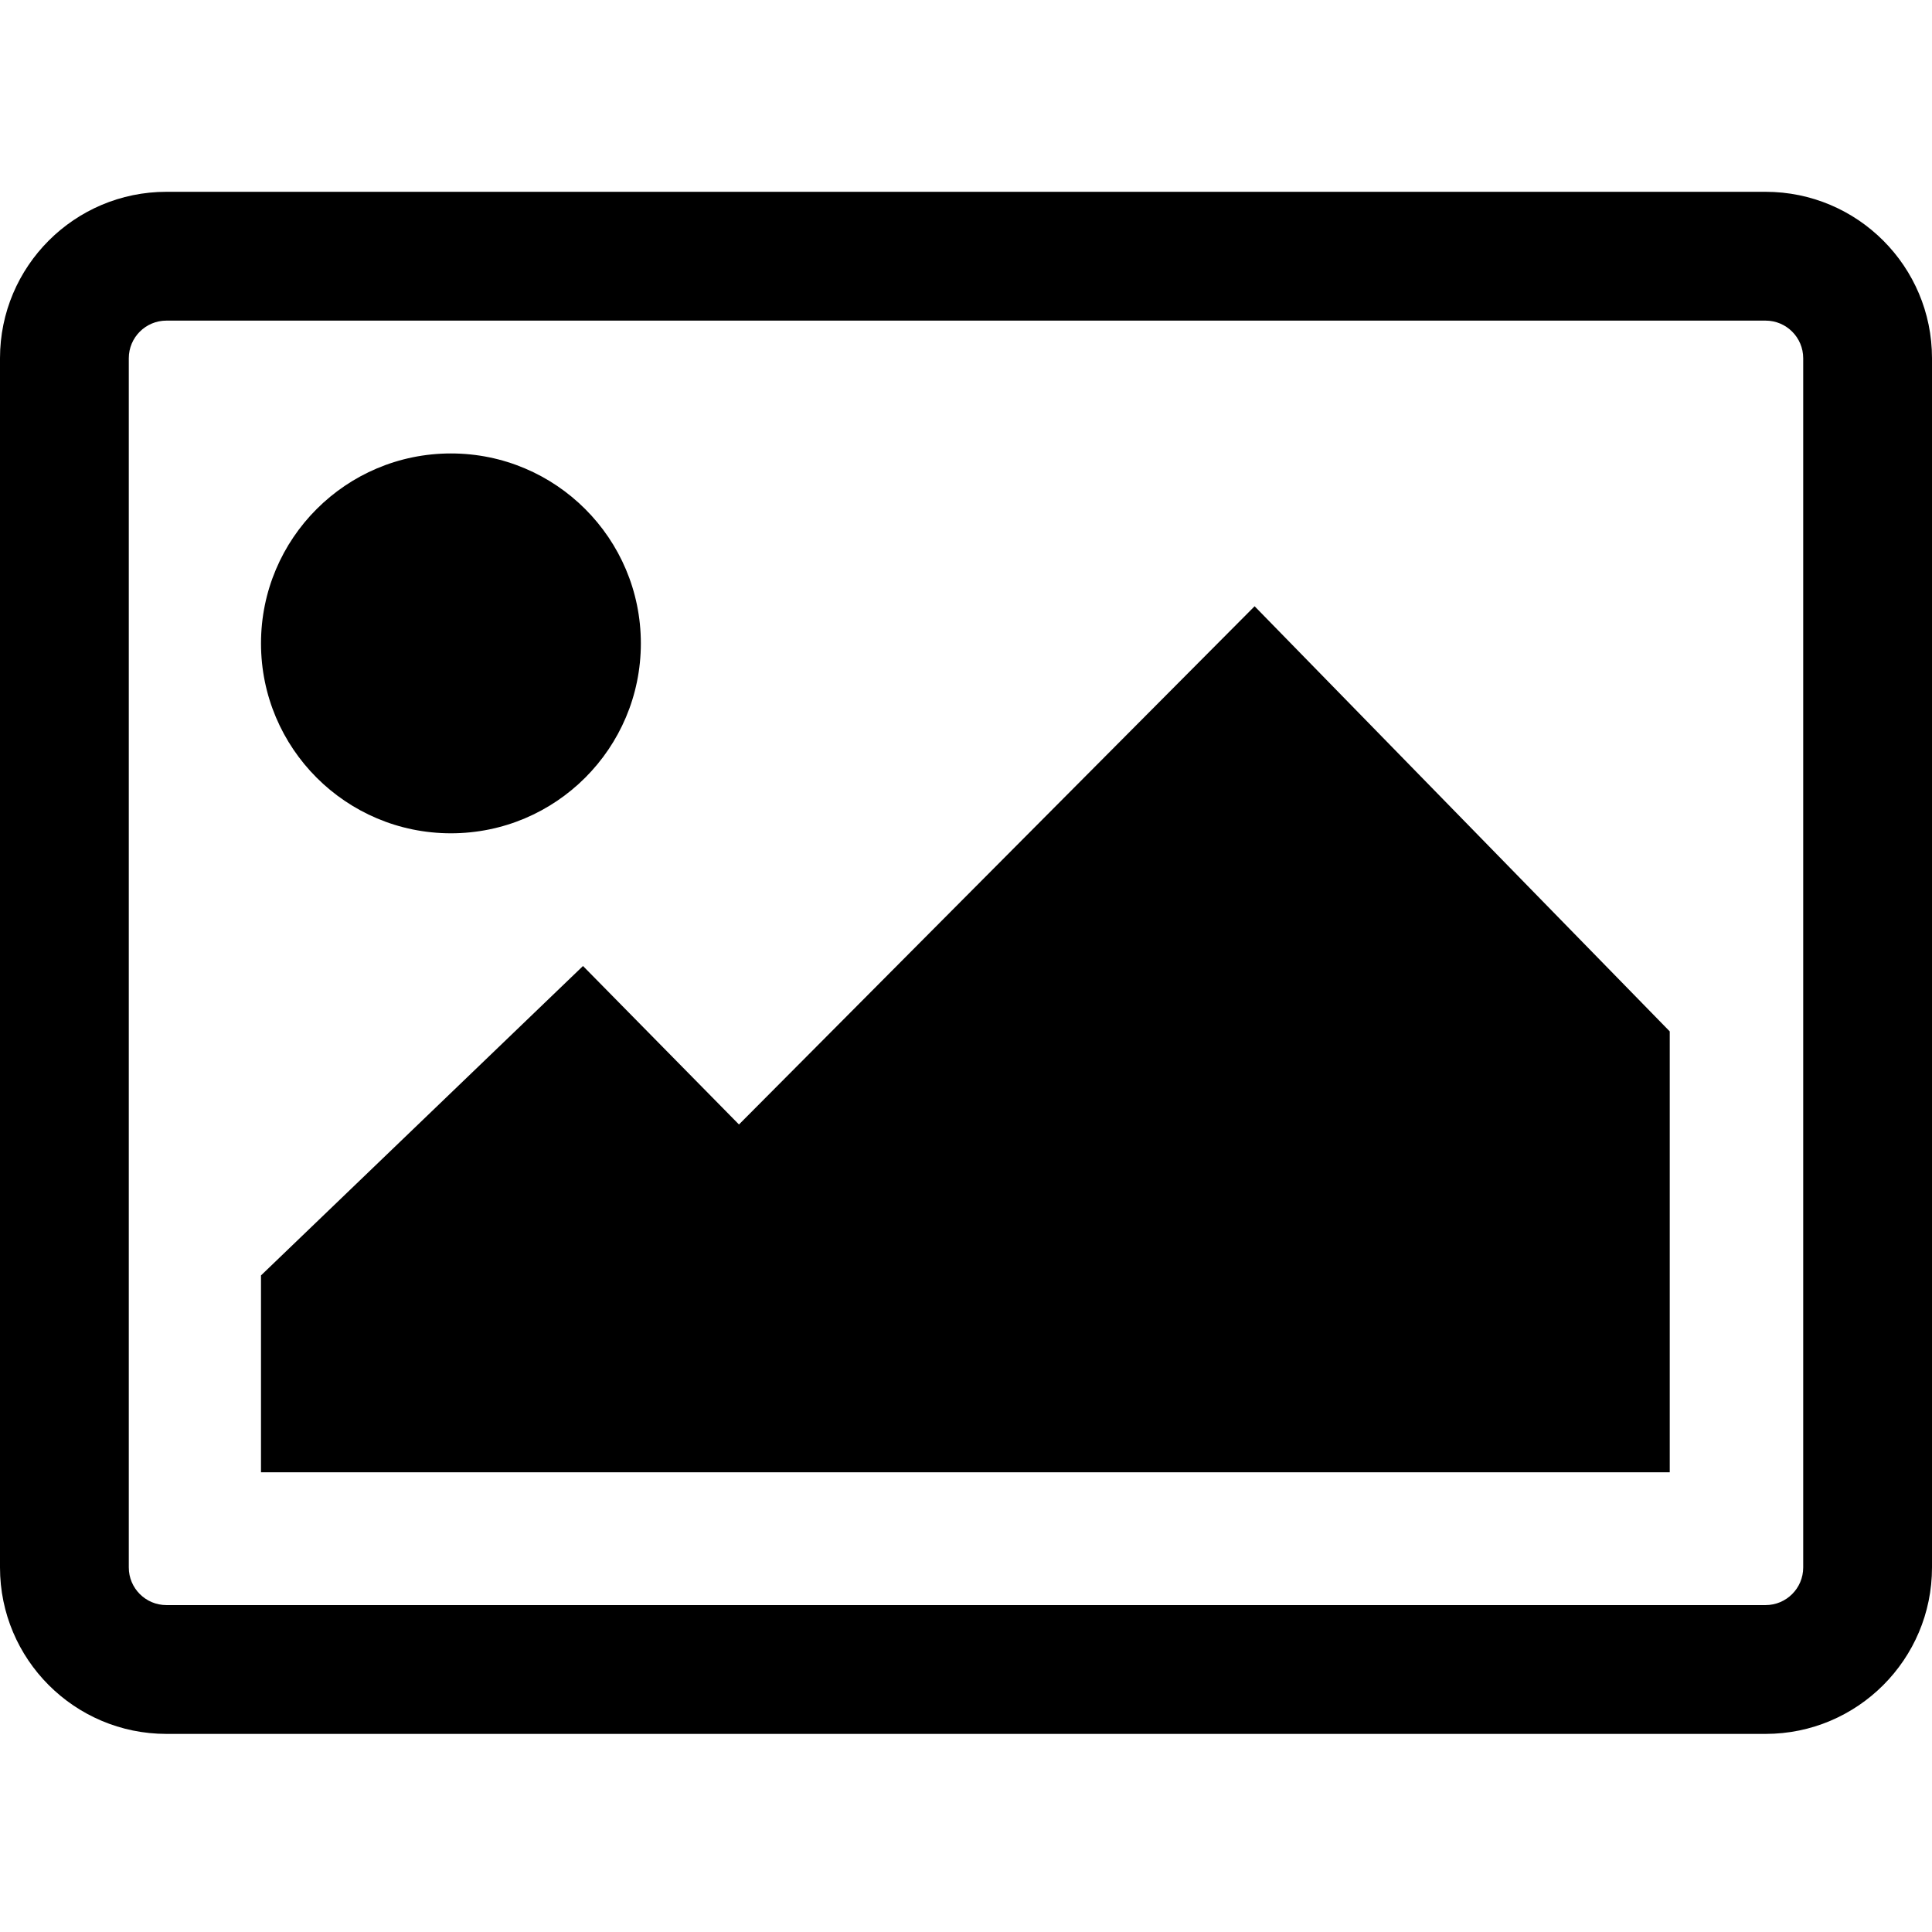
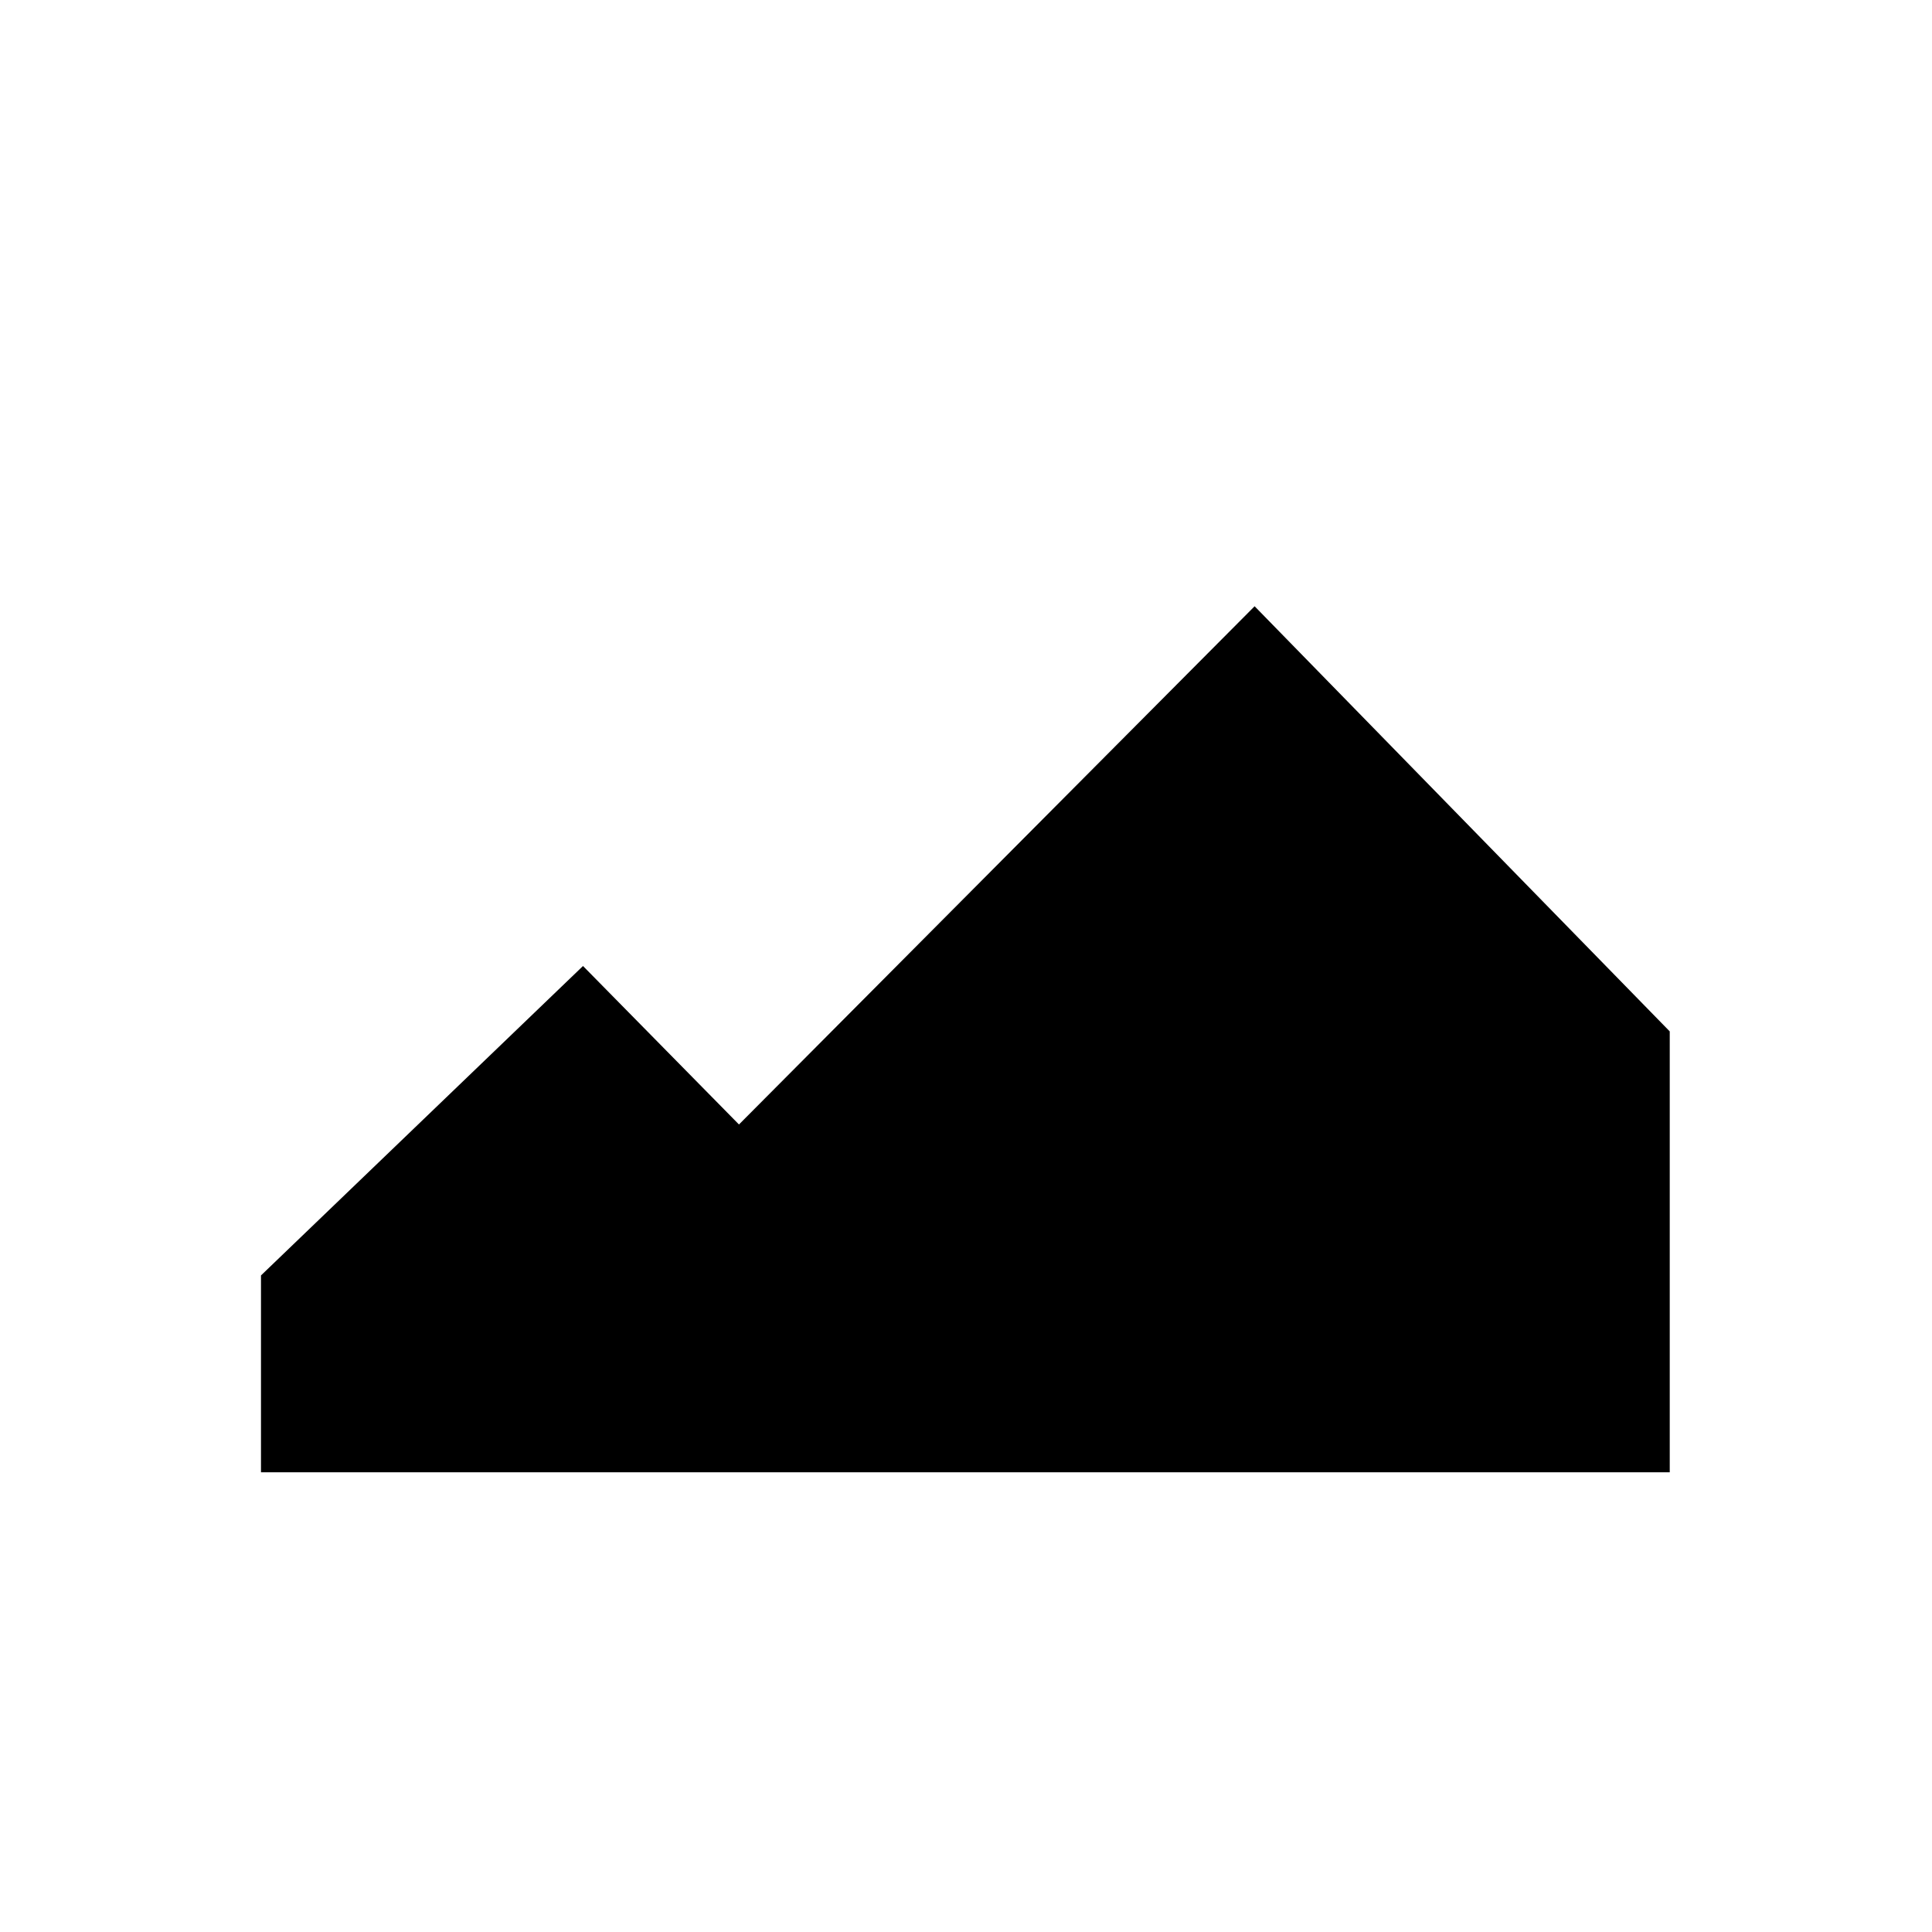
<svg xmlns="http://www.w3.org/2000/svg" width="125" height="125" viewBox="0 0 125 125" version="1.1" xml:space="preserve" style="fill-rule:evenodd;clip-rule:evenodd;stroke-linejoin:round;stroke-miterlimit:2;">
-   <circle cx="29.175" cy="41.626" r="12.288" />
  <path d="M37.72,62.5l-20.834,20.02l0,12.736l91.146,-0l0,-28.524l-26.859,-27.507l-33.362,33.529" />
-   <path d="M125,23.177l0,78.239c0,5.942 -4.824,10.767 -10.767,10.767l-103.466,-0c-5.943,-0 -10.767,-4.825 -10.767,-10.767l0,-78.239c0,-5.942 4.824,-10.767 10.767,-10.767l103.466,0c5.943,0 10.767,4.825 10.767,10.767Zm-8.333,0c-0,-1.343 -1.091,-2.433 -2.434,-2.433l-103.466,-0c-1.343,-0 -2.434,1.09 -2.434,2.433l0,78.239c0,1.343 1.091,2.433 2.434,2.433l103.466,0c1.343,0 2.434,-1.09 2.434,-2.433l-0,-78.239Z" />
</svg>